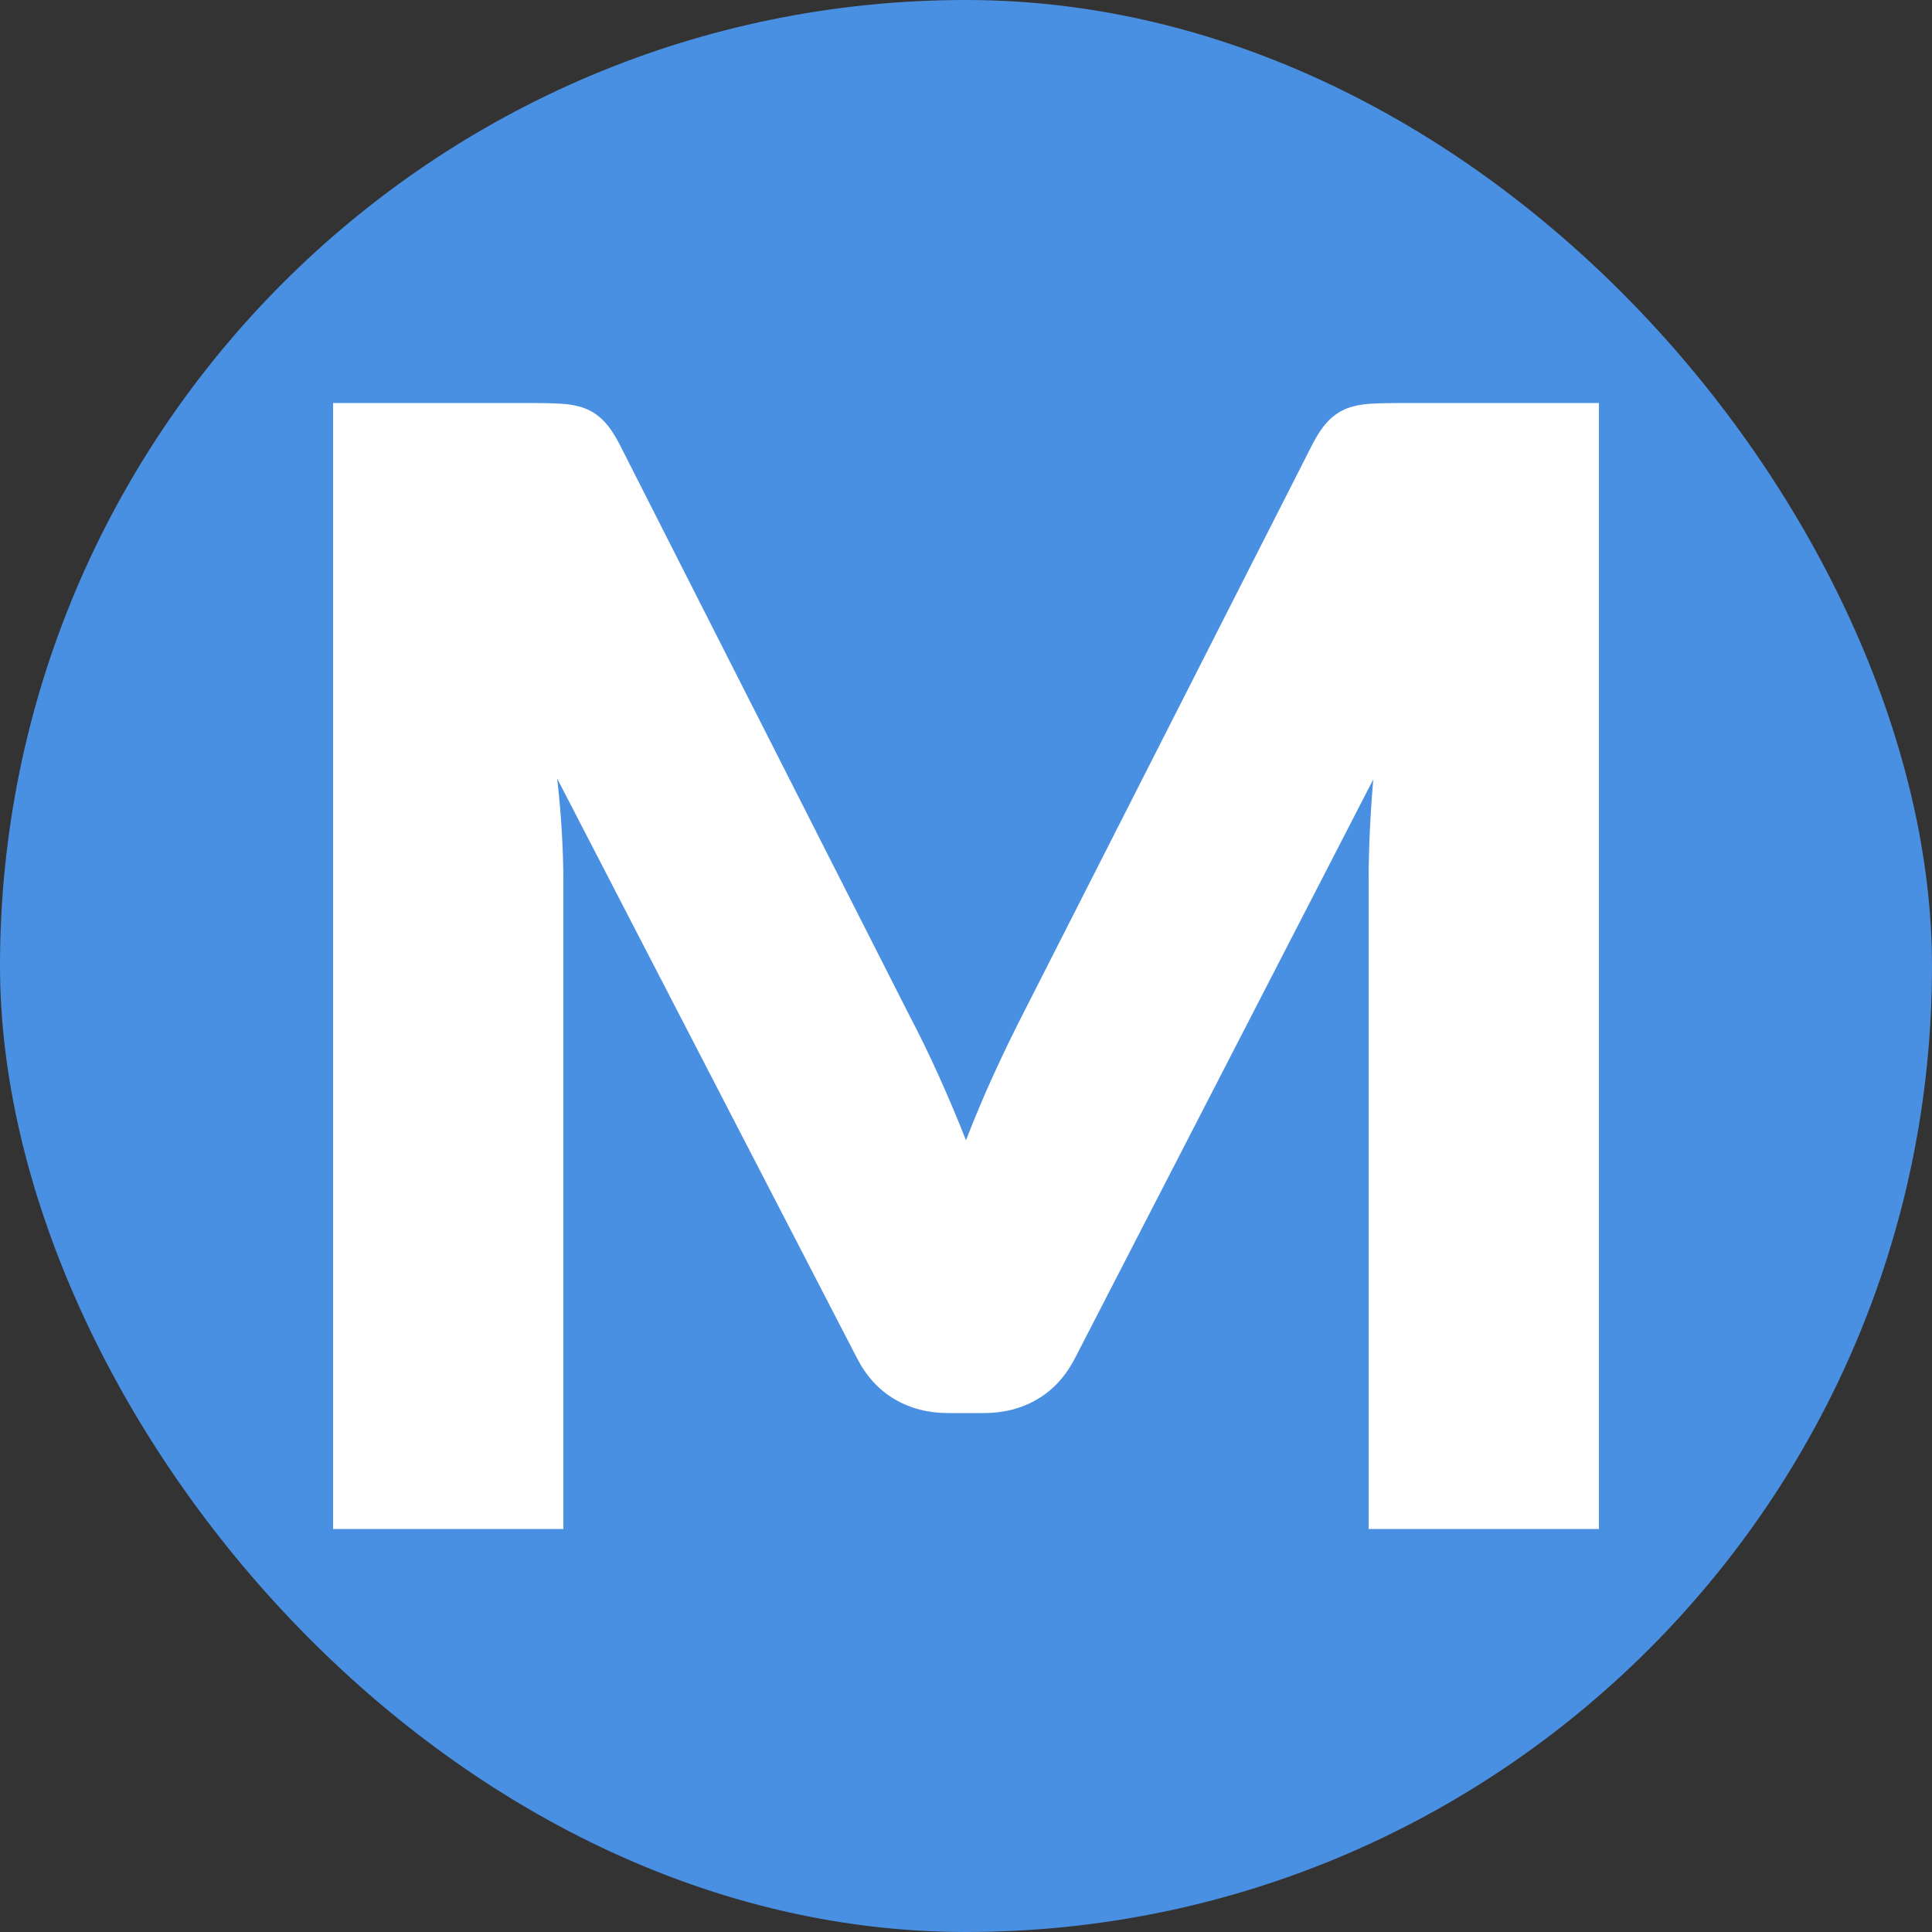
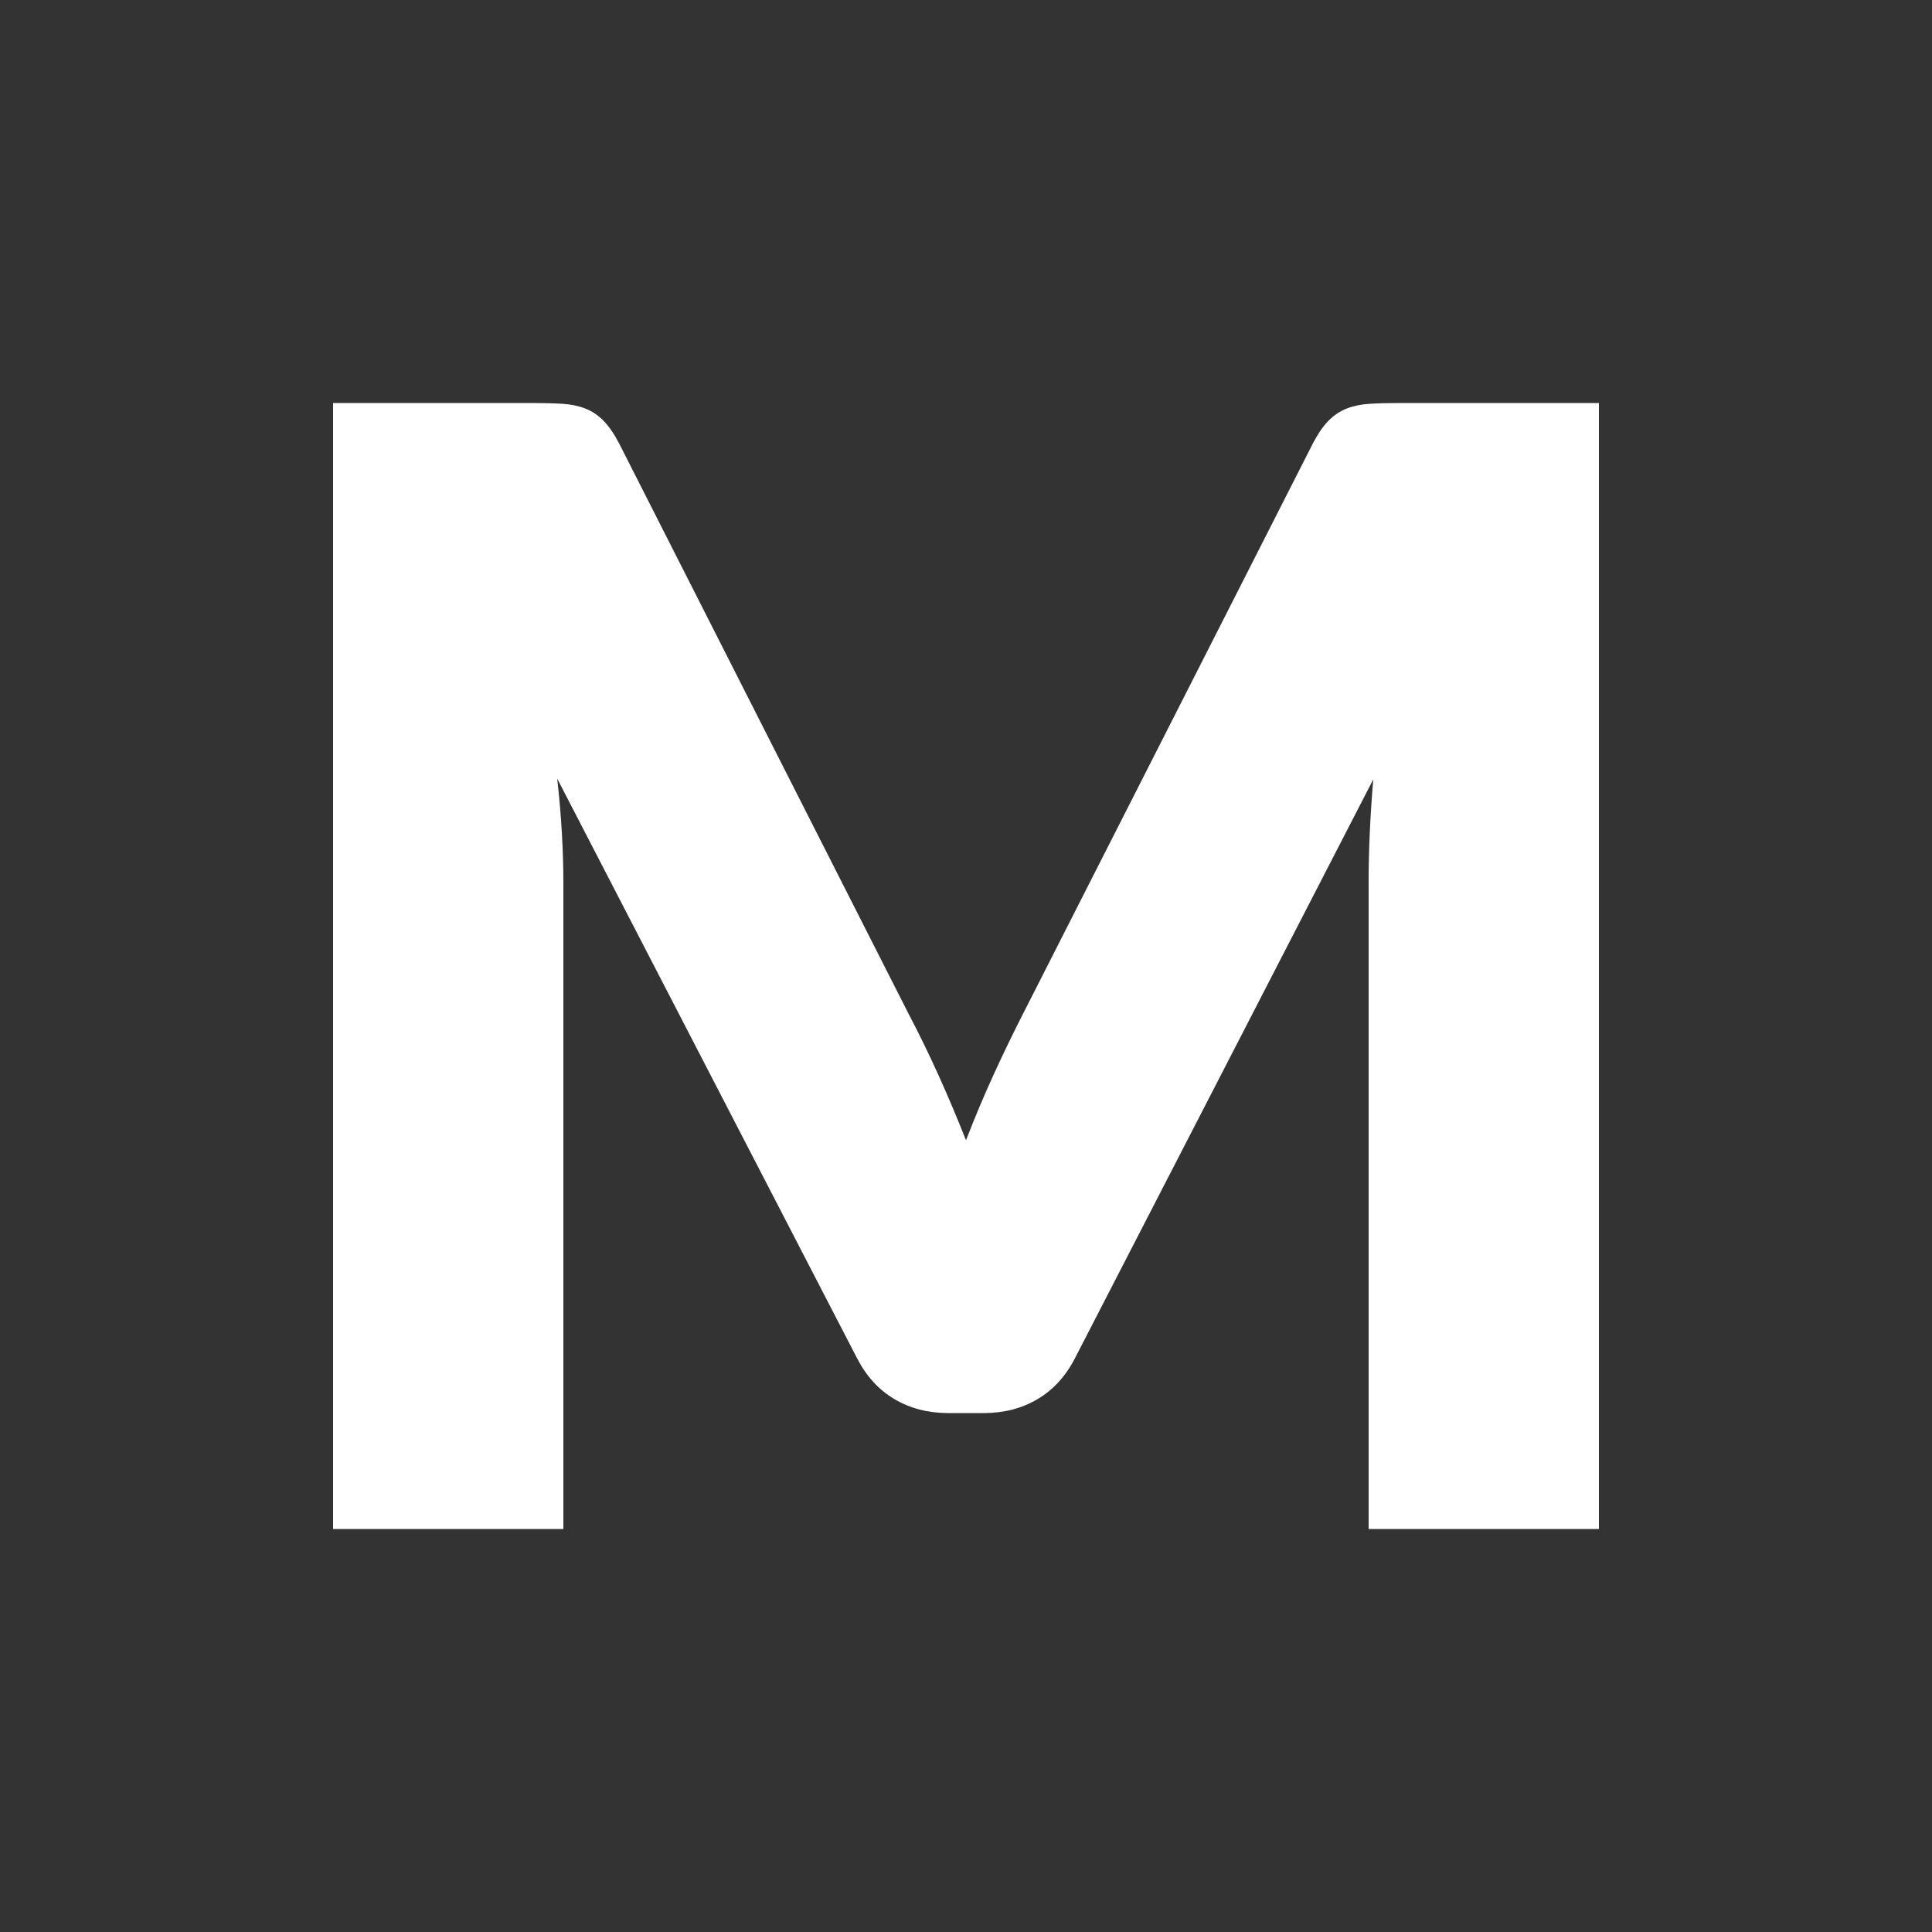
<svg xmlns="http://www.w3.org/2000/svg" width="256" height="256" viewBox="0 0 100 100">
  <rect x="0" y="0" width="100" height="100" fill="#333333" stroke="none" />
-   <rect width="100" height="100" rx="50" fill="#4a90e2" />
  <path d="M47.04 52.50L47.04 52.50Q47.84 54.02 48.58 55.66Q49.32 57.30 50 59.02L50 59.02Q50.68 57.26 51.44 55.60Q52.20 53.94 53 52.38L53 52.38L67.96 22.94Q68.36 22.18 68.78 21.76Q69.20 21.34 69.72 21.14Q70.24 20.94 70.90 20.90Q71.56 20.86 72.44 20.86L72.44 20.86L82.76 20.86L82.76 79.14L70.84 79.14L70.84 45.62Q70.84 43.18 71.08 40.34L71.08 40.34L55.64 70.30Q54.92 71.70 53.70 72.42Q52.48 73.14 50.92 73.14L50.92 73.14L49.08 73.14Q47.52 73.14 46.30 72.42Q45.08 71.70 44.36 70.30L44.36 70.30L28.84 40.30Q29.00 41.70 29.08 43.08Q29.16 44.46 29.16 45.62L29.16 45.62L29.16 79.14L17.24 79.14L17.24 20.86L27.56 20.86Q28.44 20.86 29.10 20.90Q29.76 20.94 30.28 21.14Q30.80 21.34 31.22 21.76Q31.64 22.18 32.04 22.94L32.04 22.94L47.04 52.50Z" fill="#fff" />
</svg>